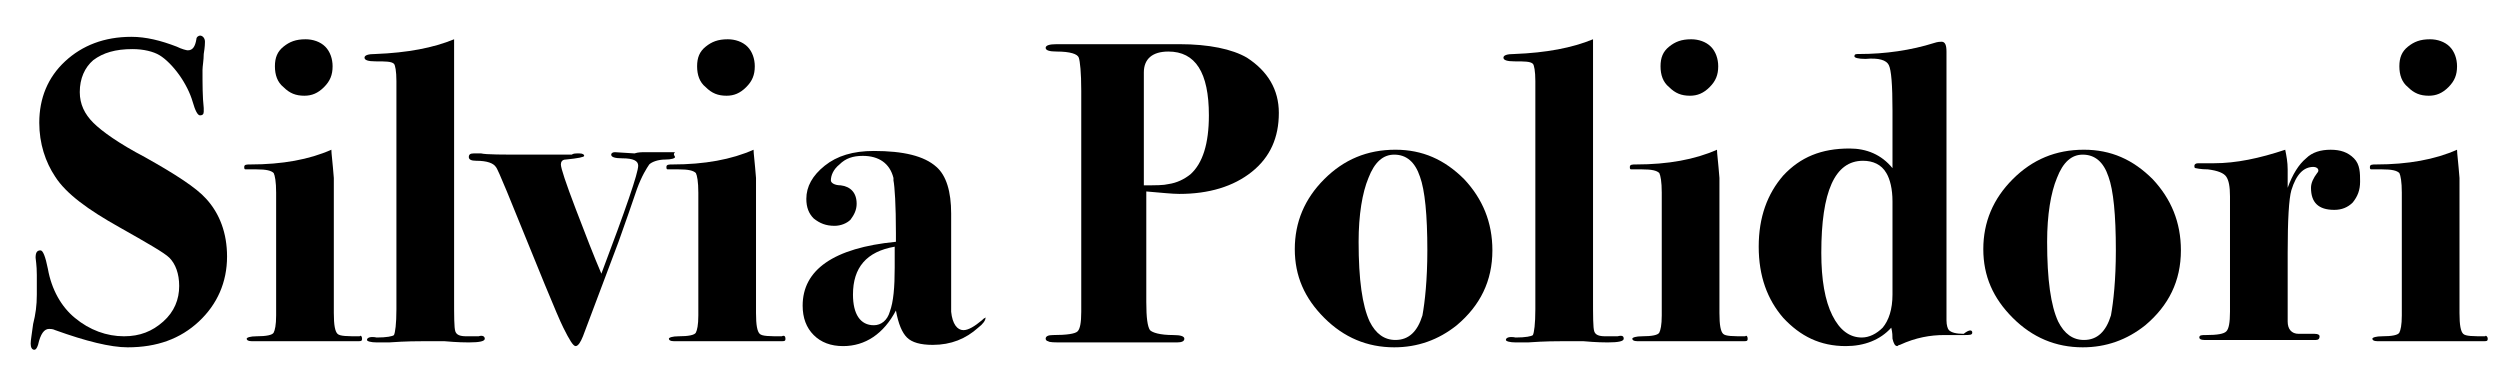
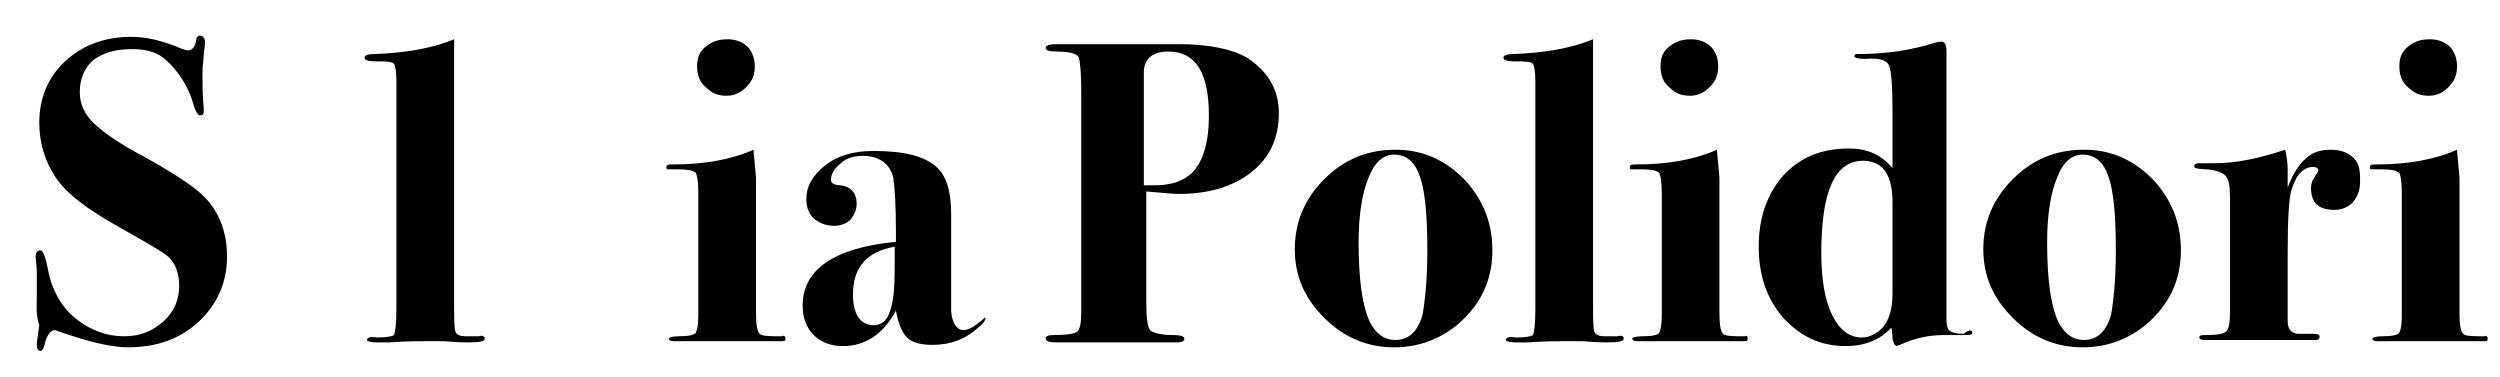
<svg xmlns="http://www.w3.org/2000/svg" version="1.1" id="Livello_1" x="0px" y="0px" viewBox="0 0 203.7 30.7" style="enable-background:new 0 0 203.7 30.7;" xml:space="preserve">
-   <path d="M18.5,20.9c0,2.1-0.8,3.9-2.3,5.3c-1.5,1.4-3.4,2.1-5.8,2.1c-1.4,0-3.4-0.5-5.9-1.4c-0.2-0.1-0.4-0.1-0.5-0.1  c-0.4,0-0.7,0.4-0.9,1.3c-0.1,0.3-0.2,0.4-0.3,0.4c-0.2,0-0.3-0.2-0.3-0.5c0-0.3,0.1-0.8,0.2-1.6C2.9,25.6,3,24.9,3,24  c0-0.7,0-1.2,0-1.6c0-0.8-0.1-1.3-0.1-1.4c0-0.4,0.1-0.6,0.4-0.6c0.2,0,0.4,0.5,0.6,1.5c0.3,1.7,1.1,3.1,2.2,4c1.2,1,2.6,1.5,4,1.5  c1.3,0,2.3-0.4,3.2-1.2s1.3-1.8,1.3-2.9c0-1-0.3-1.8-0.8-2.3c-0.4-0.4-1.8-1.2-4.1-2.5c-2.5-1.4-4.3-2.7-5.2-4.1  c-0.8-1.2-1.3-2.7-1.3-4.4c0-2,0.7-3.7,2.1-5c1.4-1.3,3.2-2,5.4-2c1.2,0,2.4,0.3,3.7,0.8c0.4,0.2,0.8,0.3,0.9,0.3  c0.4,0,0.6-0.3,0.7-0.9c0-0.2,0.2-0.3,0.3-0.3c0.2,0,0.4,0.2,0.4,0.5c0,0.1,0,0.4-0.1,1c0,0.5-0.1,1-0.1,1.3c0,1.2,0,2.2,0.1,3.1  c0,0.1,0,0.2,0,0.3c0,0.2-0.1,0.3-0.3,0.3c-0.2,0-0.4-0.4-0.6-1.1c-0.2-0.7-0.6-1.5-1.1-2.2c-0.5-0.7-1.1-1.3-1.6-1.6  C12.5,4.2,11.7,4,10.8,4C9.4,4,8.4,4.3,7.6,4.9C6.9,5.5,6.5,6.4,6.5,7.5c0,1,0.4,1.8,1.1,2.5c0.7,0.7,2.1,1.7,4.2,2.8  c2.5,1.4,4.2,2.5,5,3.4C17.9,17.4,18.5,19,18.5,20.9z" />
-   <path d="M29.5,27.6c0,0.2-0.1,0.2-0.3,0.2h-4.6h-3.3c-0.1,0-0.3,0-0.5,0c-0.2,0-0.3,0-0.3,0c-0.3,0-0.4-0.1-0.4-0.2  c0-0.1,0.3-0.2,0.8-0.2c0.8,0,1.3-0.1,1.4-0.3c0.1-0.2,0.2-0.6,0.2-1.4V15.7c0-0.9-0.1-1.4-0.2-1.6c-0.2-0.2-0.6-0.3-1.4-0.3  c-0.5,0-0.8,0-0.9,0c-0.1,0-0.1-0.1-0.1-0.2c0-0.2,0.2-0.2,0.5-0.2c2.6,0,4.8-0.4,6.6-1.2c0,0.3,0.1,1,0.2,2.3v4.4v6.6  c0,1,0.1,1.5,0.3,1.7c0.2,0.2,0.8,0.2,1.8,0.2C29.4,27.3,29.5,27.4,29.5,27.6z M27.1,5.4c0,0.7-0.2,1.2-0.7,1.7  c-0.5,0.5-1,0.7-1.6,0.7c-0.7,0-1.2-0.2-1.7-0.7c-0.5-0.4-0.7-1-0.7-1.7c0-0.7,0.2-1.2,0.7-1.6c0.5-0.4,1-0.6,1.8-0.6  c0.6,0,1.2,0.2,1.6,0.6S27.1,4.8,27.1,5.4z" />
+   <path d="M18.5,20.9c0,2.1-0.8,3.9-2.3,5.3c-1.5,1.4-3.4,2.1-5.8,2.1c-1.4,0-3.4-0.5-5.9-1.4c-0.4,0-0.7,0.4-0.9,1.3c-0.1,0.3-0.2,0.4-0.3,0.4c-0.2,0-0.3-0.2-0.3-0.5c0-0.3,0.1-0.8,0.2-1.6C2.9,25.6,3,24.9,3,24  c0-0.7,0-1.2,0-1.6c0-0.8-0.1-1.3-0.1-1.4c0-0.4,0.1-0.6,0.4-0.6c0.2,0,0.4,0.5,0.6,1.5c0.3,1.7,1.1,3.1,2.2,4c1.2,1,2.6,1.5,4,1.5  c1.3,0,2.3-0.4,3.2-1.2s1.3-1.8,1.3-2.9c0-1-0.3-1.8-0.8-2.3c-0.4-0.4-1.8-1.2-4.1-2.5c-2.5-1.4-4.3-2.7-5.2-4.1  c-0.8-1.2-1.3-2.7-1.3-4.4c0-2,0.7-3.7,2.1-5c1.4-1.3,3.2-2,5.4-2c1.2,0,2.4,0.3,3.7,0.8c0.4,0.2,0.8,0.3,0.9,0.3  c0.4,0,0.6-0.3,0.7-0.9c0-0.2,0.2-0.3,0.3-0.3c0.2,0,0.4,0.2,0.4,0.5c0,0.1,0,0.4-0.1,1c0,0.5-0.1,1-0.1,1.3c0,1.2,0,2.2,0.1,3.1  c0,0.1,0,0.2,0,0.3c0,0.2-0.1,0.3-0.3,0.3c-0.2,0-0.4-0.4-0.6-1.1c-0.2-0.7-0.6-1.5-1.1-2.2c-0.5-0.7-1.1-1.3-1.6-1.6  C12.5,4.2,11.7,4,10.8,4C9.4,4,8.4,4.3,7.6,4.9C6.9,5.5,6.5,6.4,6.5,7.5c0,1,0.4,1.8,1.1,2.5c0.7,0.7,2.1,1.7,4.2,2.8  c2.5,1.4,4.2,2.5,5,3.4C17.9,17.4,18.5,19,18.5,20.9z" />
  <path d="M39.5,27.6c0,0.2-0.4,0.3-1.3,0.3c-0.2,0-0.9,0-2-0.1c-0.6,0-1.1,0-1.6,0c-0.5,0-1.5,0-2.9,0.1l-1,0c-0.5,0-0.8-0.1-0.8-0.2  c0-0.2,0.3-0.3,0.8-0.2c0.8,0,1.3-0.1,1.4-0.2c0.1-0.2,0.2-0.9,0.2-2.1V6.6c0-0.8-0.1-1.3-0.2-1.4c-0.2-0.2-0.7-0.2-1.5-0.2  c-0.6,0-0.9-0.1-0.9-0.3c0-0.2,0.3-0.3,0.9-0.3c2.6-0.1,4.7-0.5,6.4-1.2c0,0.7,0,4.8,0,12.3v8.7c0,1.6,0,2.5,0.1,2.8  c0.1,0.3,0.4,0.4,0.9,0.4h1C39.3,27.3,39.5,27.4,39.5,27.6z" />
-   <path d="M55,12.8c0,0.1-0.3,0.2-0.8,0.2c-0.6,0-1.1,0.2-1.3,0.4c-0.2,0.3-0.6,0.9-1,2c-0.4,1.2-0.9,2.6-1.5,4.3l-2.9,7.7  c-0.2,0.5-0.4,0.8-0.6,0.8c-0.2,0-0.5-0.5-1-1.5s-2-4.7-4.6-11.1c-0.5-1.2-0.8-1.9-0.9-2c-0.2-0.3-0.7-0.5-1.6-0.5  c-0.4,0-0.6-0.1-0.6-0.3c0-0.2,0.1-0.3,0.4-0.3c0.2,0,0.4,0,0.6,0c0.4,0.1,1.7,0.1,3.9,0.1h3.5c0.1-0.1,0.3-0.1,0.6-0.1  c0.3,0,0.4,0.1,0.4,0.2c0,0.1-0.5,0.2-1.5,0.3c-0.3,0-0.4,0.2-0.4,0.4c0,0.3,0.4,1.5,1.2,3.6c0.8,2.1,1.5,3.9,2.1,5.3  c2-5.3,3-8.2,3-8.8c0-0.4-0.4-0.6-1.3-0.6c-0.6,0-0.9-0.1-0.9-0.3c0-0.1,0.1-0.2,0.3-0.2l1.6,0.1c0.3-0.1,0.6-0.1,0.9-0.1  c0.4,0,0.5,0,0.6,0c0.2,0,0.5,0,0.9,0c0.4,0,0.7,0,0.9,0C54.8,12.6,55,12.7,55,12.8z" />
  <path d="M64,27.6c0,0.2-0.1,0.2-0.3,0.2H59h-3.3c-0.1,0-0.3,0-0.5,0c-0.2,0-0.3,0-0.3,0c-0.3,0-0.4-0.1-0.4-0.2  c0-0.1,0.3-0.2,0.8-0.2c0.8,0,1.3-0.1,1.4-0.3c0.1-0.2,0.2-0.6,0.2-1.4V15.7c0-0.9-0.1-1.4-0.2-1.6c-0.2-0.2-0.6-0.3-1.4-0.3  c-0.5,0-0.8,0-0.9,0c-0.1,0-0.1-0.1-0.1-0.2c0-0.2,0.2-0.2,0.5-0.2c2.6,0,4.8-0.4,6.6-1.2c0,0.3,0.1,1,0.2,2.3v4.4v6.6  c0,1,0.1,1.5,0.3,1.7c0.2,0.2,0.8,0.2,1.8,0.2C63.9,27.3,64,27.4,64,27.6z M61.5,5.4c0,0.7-0.2,1.2-0.7,1.7c-0.5,0.5-1,0.7-1.6,0.7  c-0.7,0-1.2-0.2-1.7-0.7c-0.5-0.4-0.7-1-0.7-1.7c0-0.7,0.2-1.2,0.7-1.6c0.5-0.4,1-0.6,1.8-0.6c0.6,0,1.2,0.2,1.6,0.6  S61.5,4.8,61.5,5.4z" />
  <path d="M80.3,25.9c0,0.2-0.2,0.5-0.6,0.8c-1,0.9-2.2,1.4-3.7,1.4c-1,0-1.7-0.2-2.1-0.6c-0.4-0.4-0.7-1.1-0.9-2.2  c-1,1.9-2.5,2.9-4.3,2.9c-1,0-1.8-0.3-2.4-0.9c-0.6-0.6-0.9-1.4-0.9-2.4c0-2.9,2.5-4.7,7.6-5.2v-0.7c0-2.3-0.1-3.8-0.2-4.3l0-0.2  c-0.3-1.2-1.2-1.8-2.5-1.8c-0.8,0-1.4,0.2-1.9,0.7c-0.5,0.4-0.7,0.9-0.7,1.3c0,0.2,0.3,0.4,0.8,0.4c0.8,0.1,1.3,0.6,1.3,1.5  c0,0.5-0.2,0.9-0.5,1.3c-0.3,0.3-0.8,0.5-1.3,0.5c-0.7,0-1.2-0.2-1.7-0.6c-0.4-0.4-0.6-0.9-0.6-1.6c0-1,0.5-1.9,1.5-2.7  c1-0.8,2.3-1.2,4-1.2c2.4,0,4.1,0.4,5.1,1.3c0.8,0.7,1.2,2,1.2,3.8v6c0,1.2,0,1.8,0,2c0.1,1,0.5,1.5,1,1.5c0.4,0,0.9-0.3,1.5-0.8  c0.1-0.1,0.2-0.2,0.3-0.2C80.2,25.8,80.3,25.8,80.3,25.9z M72.9,21.8v-1.7c-2.3,0.4-3.4,1.7-3.4,3.9c0,1.6,0.6,2.5,1.7,2.5  c0.6,0,1.1-0.4,1.3-1.1C72.8,24.6,72.9,23.4,72.9,21.8z" />
  <path d="M104.2,9.2c0,2-0.7,3.6-2.2,4.8c-1.5,1.2-3.5,1.8-5.9,1.8c-0.6,0-1.5-0.1-2.7-0.2v9c0,1.3,0.1,2,0.3,2.3  c0.2,0.2,0.8,0.4,1.9,0.4c0.6,0,0.9,0.1,0.9,0.3c0,0.2-0.2,0.3-0.6,0.3h-0.5c-0.1,0-0.7,0-1.6,0c-1,0-2,0-3,0h-4.1  c-0.8,0-1.2,0-1.3-0.1c-0.1,0-0.2-0.1-0.2-0.2c0-0.2,0.2-0.3,0.6-0.3c1.1,0,1.8-0.1,2-0.3c0.2-0.2,0.3-0.7,0.3-1.6v-18  c0-1.5-0.1-2.4-0.2-2.7c-0.1-0.3-0.7-0.5-1.8-0.5c-0.6,0-0.9-0.1-0.9-0.3c0-0.2,0.3-0.3,0.9-0.3l10,0c2.4,0,4.3,0.4,5.5,1.1  C103.3,5.8,104.2,7.3,104.2,9.2z M98.5,9.4c0-3.5-1.1-5.2-3.3-5.2c-1.3,0-2,0.6-2,1.7v9.2c1,0,1.6,0,2-0.1c0.7-0.1,1.3-0.4,1.8-0.8  C98,13.3,98.5,11.7,98.5,9.4z" />
  <path d="M121.6,20.4c0,2.5-1,4.5-2.9,6.1c-1.5,1.2-3.2,1.8-5.1,1.8c-2.2,0-4.1-0.8-5.7-2.4s-2.4-3.4-2.4-5.6c0-2.2,0.8-4.1,2.4-5.7  c1.6-1.6,3.5-2.4,5.8-2.4c2.2,0,4,0.8,5.6,2.4C120.8,16.2,121.6,18.1,121.6,20.4z M116.3,20.4c0-2.9-0.2-4.9-0.6-6  c-0.4-1.2-1.1-1.8-2.1-1.8c-0.9,0-1.6,0.6-2.1,1.9c-0.5,1.2-0.8,3-0.8,5.2c0,3.1,0.3,5.2,0.9,6.5c0.5,1,1.2,1.5,2.1,1.5  c1.1,0,1.8-0.7,2.2-2C116.1,24.6,116.3,22.8,116.3,20.4z" />
  <path d="M132.3,27.6c0,0.2-0.4,0.3-1.3,0.3c-0.2,0-0.9,0-2-0.1c-0.6,0-1.1,0-1.6,0c-0.5,0-1.5,0-2.9,0.1l-1,0  c-0.5,0-0.8-0.1-0.8-0.2c0-0.2,0.3-0.3,0.8-0.2c0.8,0,1.3-0.1,1.4-0.2c0.1-0.2,0.2-0.9,0.2-2.1V6.6c0-0.8-0.1-1.3-0.2-1.4  c-0.2-0.2-0.7-0.2-1.5-0.2c-0.6,0-0.9-0.1-0.9-0.3c0-0.2,0.3-0.3,0.9-0.3c2.6-0.1,4.7-0.5,6.4-1.2c0,0.7,0,4.8,0,12.3v8.7  c0,1.6,0,2.5,0.1,2.8c0.1,0.3,0.4,0.4,0.9,0.4h1C132.2,27.3,132.3,27.4,132.3,27.6z" />
  <path d="M142.4,27.6c0,0.2-0.1,0.2-0.3,0.2h-4.6h-3.3c-0.1,0-0.3,0-0.5,0c-0.2,0-0.3,0-0.3,0c-0.3,0-0.4-0.1-0.4-0.2  c0-0.1,0.3-0.2,0.8-0.2c0.8,0,1.3-0.1,1.4-0.3c0.1-0.2,0.2-0.6,0.2-1.4V15.7c0-0.9-0.1-1.4-0.2-1.6c-0.2-0.2-0.6-0.3-1.4-0.3  c-0.5,0-0.8,0-0.9,0c-0.1,0-0.1-0.1-0.1-0.2c0-0.2,0.2-0.2,0.5-0.2c2.6,0,4.8-0.4,6.6-1.2c0,0.3,0.1,1,0.2,2.3v4.4v6.6  c0,1,0.1,1.5,0.3,1.7c0.2,0.2,0.8,0.2,1.8,0.2C142.3,27.3,142.4,27.4,142.4,27.6z M140,5.4c0,0.7-0.2,1.2-0.7,1.7  c-0.5,0.5-1,0.7-1.6,0.7c-0.7,0-1.2-0.2-1.7-0.7c-0.5-0.4-0.7-1-0.7-1.7c0-0.7,0.2-1.2,0.7-1.6c0.5-0.4,1-0.6,1.8-0.6  c0.6,0,1.2,0.2,1.6,0.6S140,4.8,140,5.4z" />
  <path d="M160.7,27.1c0,0.2-0.2,0.2-0.7,0.2h-1.6c-1.1,0-2.3,0.2-3.6,0.8c-0.1,0-0.2,0.1-0.2,0.1c-0.2,0-0.3-0.2-0.4-0.6  c0-0.2,0-0.5-0.1-0.9c-0.9,1-2.2,1.5-3.7,1.5c-2.1,0-3.7-0.8-5.1-2.3c-1.3-1.5-2-3.4-2-5.8c0-2.4,0.7-4.3,2-5.8  c1.4-1.5,3.1-2.2,5.4-2.2c1.4,0,2.6,0.5,3.5,1.6V9c0-2.1-0.1-3.3-0.3-3.7c-0.2-0.4-0.8-0.6-1.9-0.5c-0.6,0-0.9-0.1-0.9-0.2  c0-0.2,0.1-0.2,0.4-0.2c2.1,0,4.2-0.3,6.1-0.9c0.3-0.1,0.5-0.1,0.6-0.1c0.3,0,0.4,0.3,0.4,0.8v1.8v3.4v16.7c0,0.4,0.1,0.7,0.2,0.8  c0.2,0.2,0.6,0.3,1.2,0.3C160.5,26.8,160.7,26.9,160.7,27.1z M154.2,24v-7.6c0-1-0.2-1.8-0.5-2.3c-0.4-0.7-1.1-1-1.9-1  c-2.3,0-3.4,2.5-3.4,7.5c0,2.2,0.3,3.9,0.9,5.1c0.6,1.2,1.4,1.8,2.4,1.8c0.6,0,1.2-0.3,1.7-0.8C153.9,26.1,154.2,25.2,154.2,24z" />
  <path d="M177.7,20.4c0,2.5-1,4.5-2.9,6.1c-1.5,1.2-3.2,1.8-5.1,1.8c-2.2,0-4.1-0.8-5.7-2.4c-1.6-1.6-2.4-3.4-2.4-5.6  c0-2.2,0.8-4.1,2.4-5.7c1.6-1.6,3.5-2.4,5.8-2.4c2.2,0,4,0.8,5.6,2.4C176.9,16.2,177.7,18.1,177.7,20.4z M172.4,20.4  c0-2.9-0.2-4.9-0.6-6c-0.4-1.2-1.1-1.8-2.1-1.8c-0.9,0-1.6,0.6-2.1,1.9c-0.5,1.2-0.8,3-0.8,5.2c0,3.1,0.3,5.2,0.9,6.5  c0.5,1,1.2,1.5,2.1,1.5c1.1,0,1.8-0.7,2.2-2C172.2,24.6,172.4,22.8,172.4,20.4z" />
  <path d="M192.3,14.8c0,0.7-0.2,1.2-0.6,1.7c-0.4,0.4-0.9,0.6-1.5,0.6c-1.3,0-1.9-0.6-1.9-1.8c0-0.4,0.2-0.8,0.5-1.2  c0.1-0.1,0.1-0.2,0.1-0.2c0-0.2-0.2-0.3-0.4-0.3c-0.8,0-1.4,0.6-1.8,1.9c-0.2,0.7-0.3,2.4-0.3,5.1v2.5v3.1c0,0.6,0.3,1,0.9,1  c0.4,0,0.8,0,1.3,0c0.3,0,0.4,0.1,0.4,0.2c0,0.2-0.1,0.3-0.3,0.3h-0.7c-0.2,0-1.2,0-3,0c0.1,0-0.4,0-1.6,0h-1.7h-1.3  c-0.2,0-0.5,0-0.8,0c-0.3,0-0.4-0.1-0.4-0.2c0-0.2,0.2-0.2,0.5-0.2c1,0,1.5-0.1,1.7-0.3c0.2-0.2,0.3-0.7,0.3-1.6l0-9.4  c0-0.8-0.1-1.3-0.3-1.6c-0.2-0.3-0.7-0.5-1.5-0.6c-0.6,0-1-0.1-1-0.1c-0.1,0-0.1-0.1-0.1-0.2c0-0.1,0.1-0.2,0.3-0.2  c0.2,0,0.4,0,0.6,0h0.7c1.8,0,3.7-0.4,5.8-1.1c0.1,0.5,0.2,1,0.2,1.6v1.5c0.4-1.1,0.9-1.9,1.5-2.4c0.5-0.5,1.2-0.7,2-0.7  c0.8,0,1.4,0.2,1.9,0.7S192.3,14.1,192.3,14.8z" />
  <path d="M202.7,27.6c0,0.2-0.1,0.2-0.3,0.2h-4.6h-3.3c-0.1,0-0.3,0-0.5,0c-0.2,0-0.3,0-0.3,0c-0.3,0-0.4-0.1-0.4-0.2  c0-0.1,0.3-0.2,0.8-0.2c0.8,0,1.3-0.1,1.4-0.3c0.1-0.2,0.2-0.6,0.2-1.4V15.7c0-0.9-0.1-1.4-0.2-1.6c-0.2-0.2-0.6-0.3-1.4-0.3  c-0.5,0-0.8,0-0.9,0c-0.1,0-0.1-0.1-0.1-0.2c0-0.2,0.2-0.2,0.5-0.2c2.6,0,4.8-0.4,6.6-1.2c0,0.3,0.1,1,0.2,2.3v4.4v6.6  c0,1,0.1,1.5,0.3,1.7c0.2,0.2,0.8,0.2,1.8,0.2C202.5,27.3,202.7,27.4,202.7,27.6z M200.2,5.4c0,0.7-0.2,1.2-0.7,1.7  c-0.5,0.5-1,0.7-1.6,0.7c-0.7,0-1.2-0.2-1.7-0.7c-0.5-0.4-0.7-1-0.7-1.7c0-0.7,0.2-1.2,0.7-1.6c0.5-0.4,1-0.6,1.8-0.6  c0.6,0,1.2,0.2,1.6,0.6C200,4.2,200.2,4.8,200.2,5.4z" />
</svg>